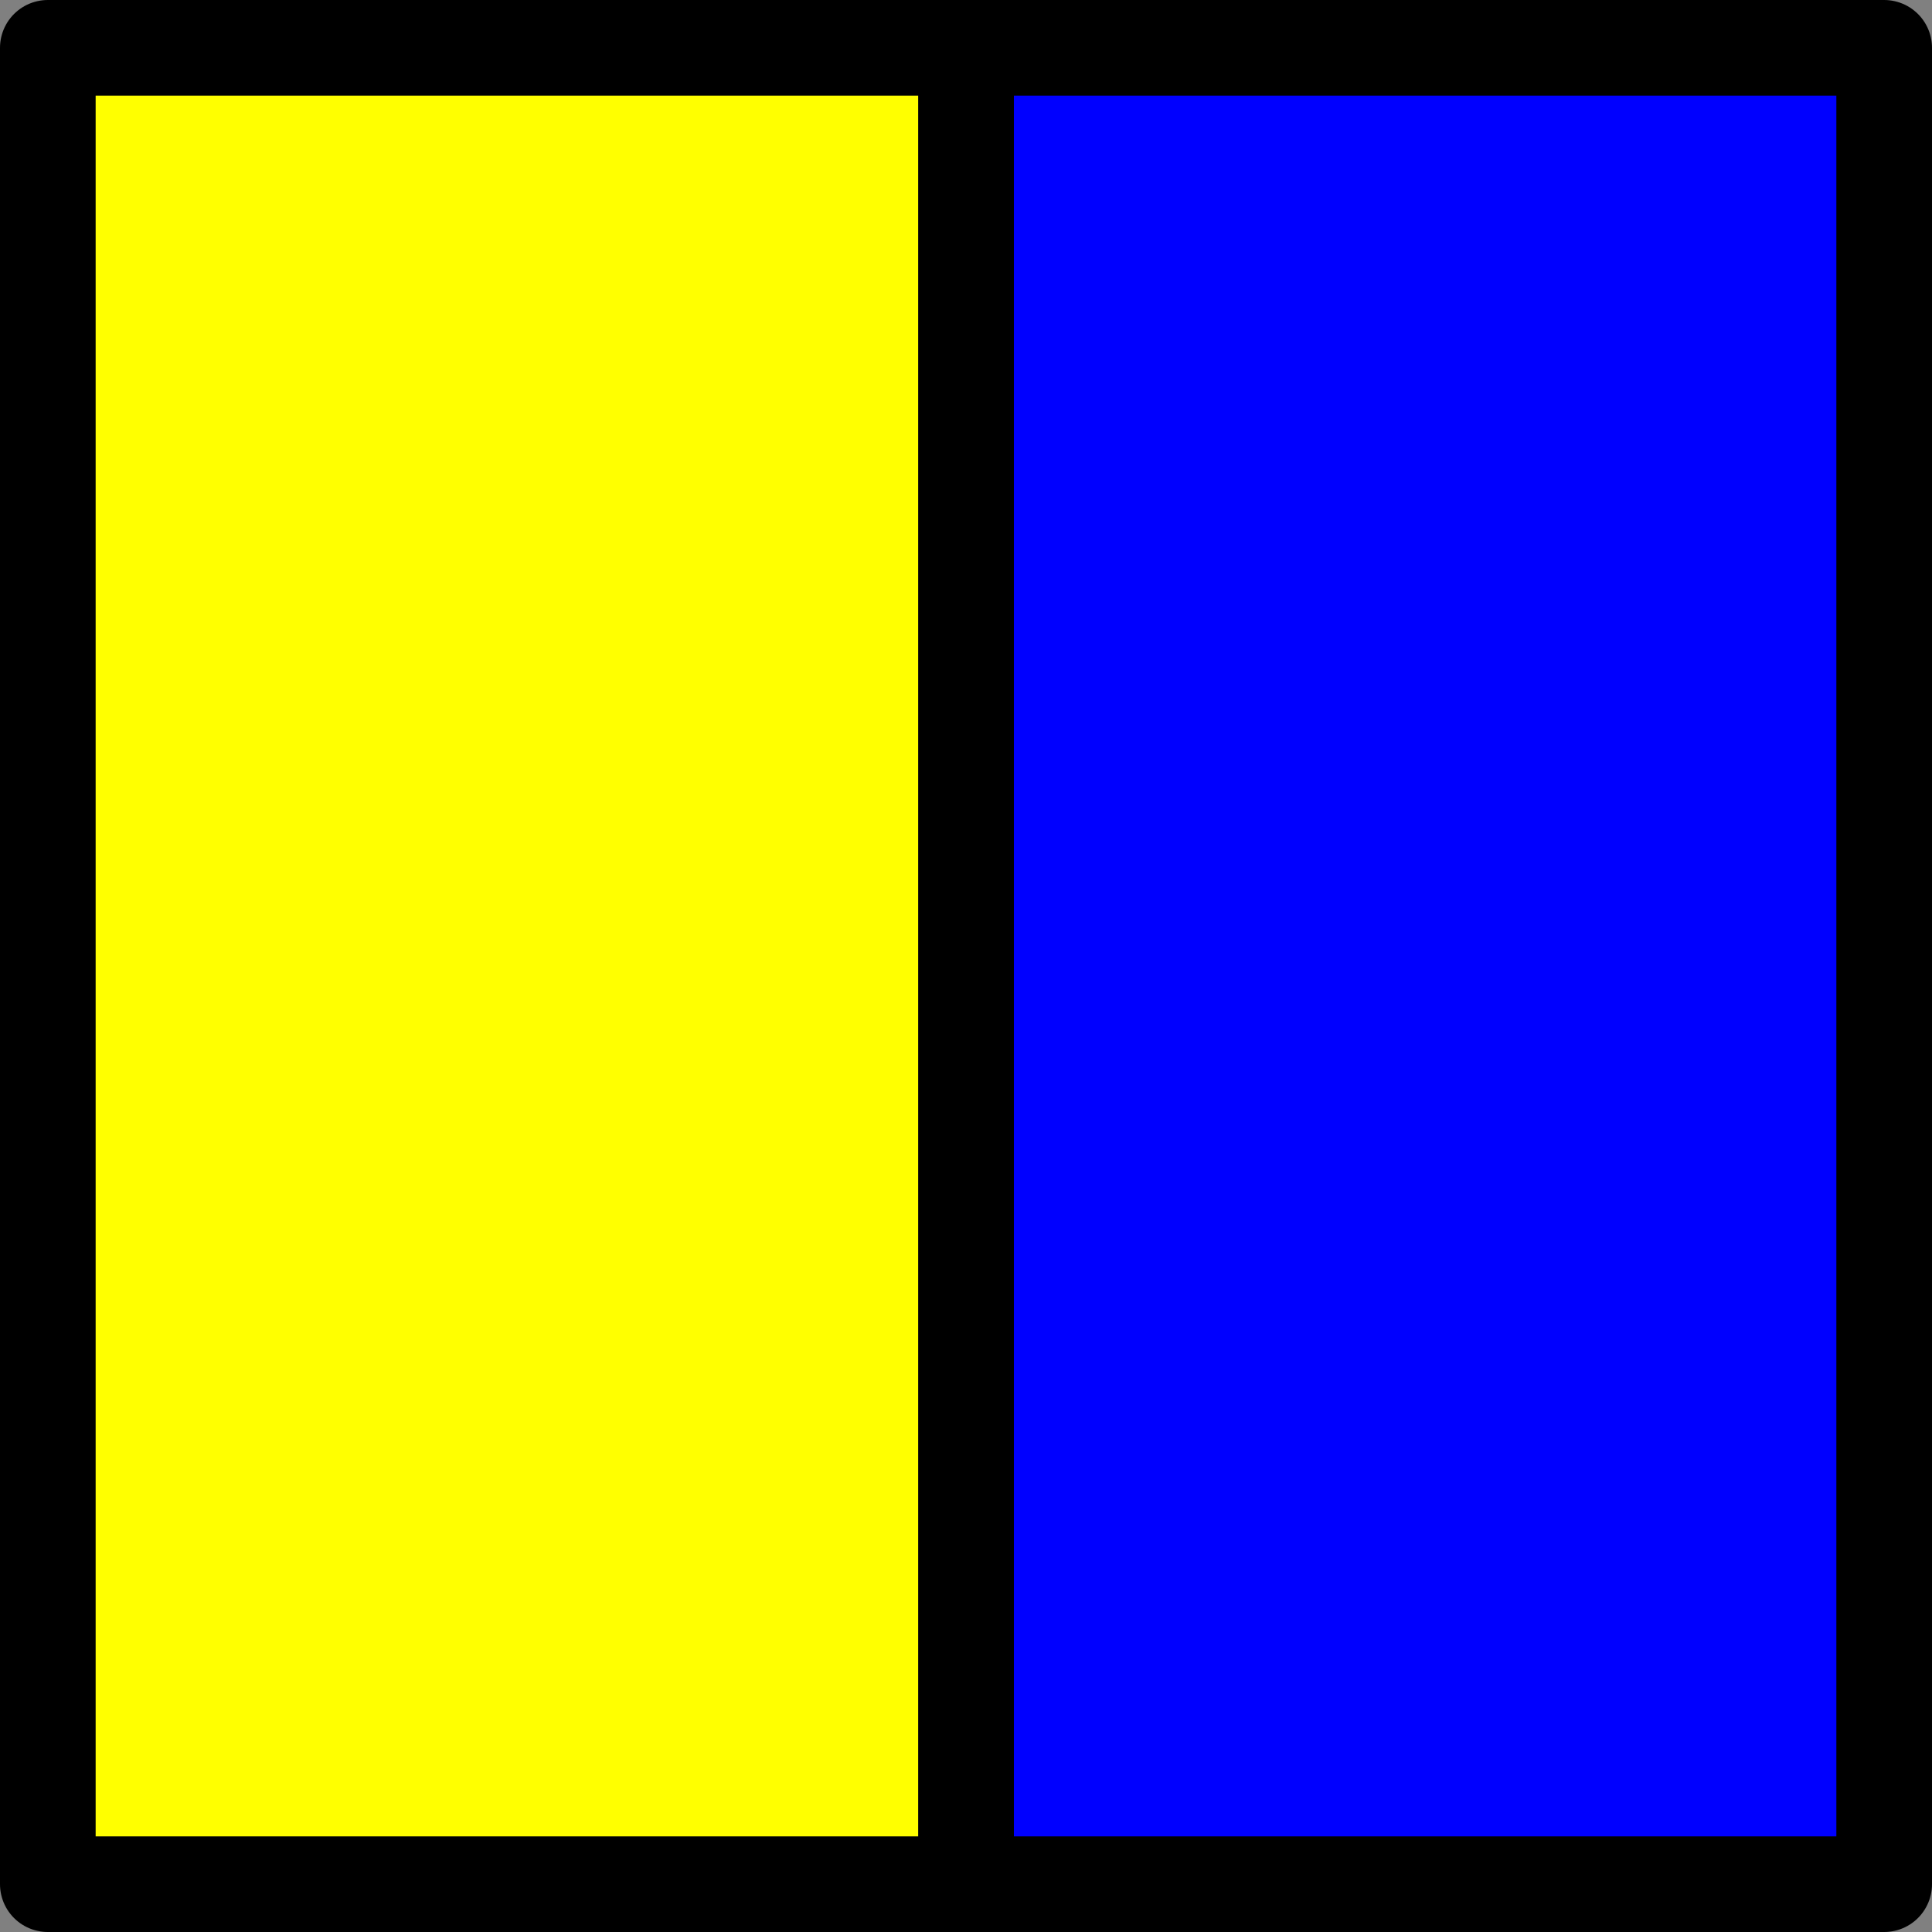
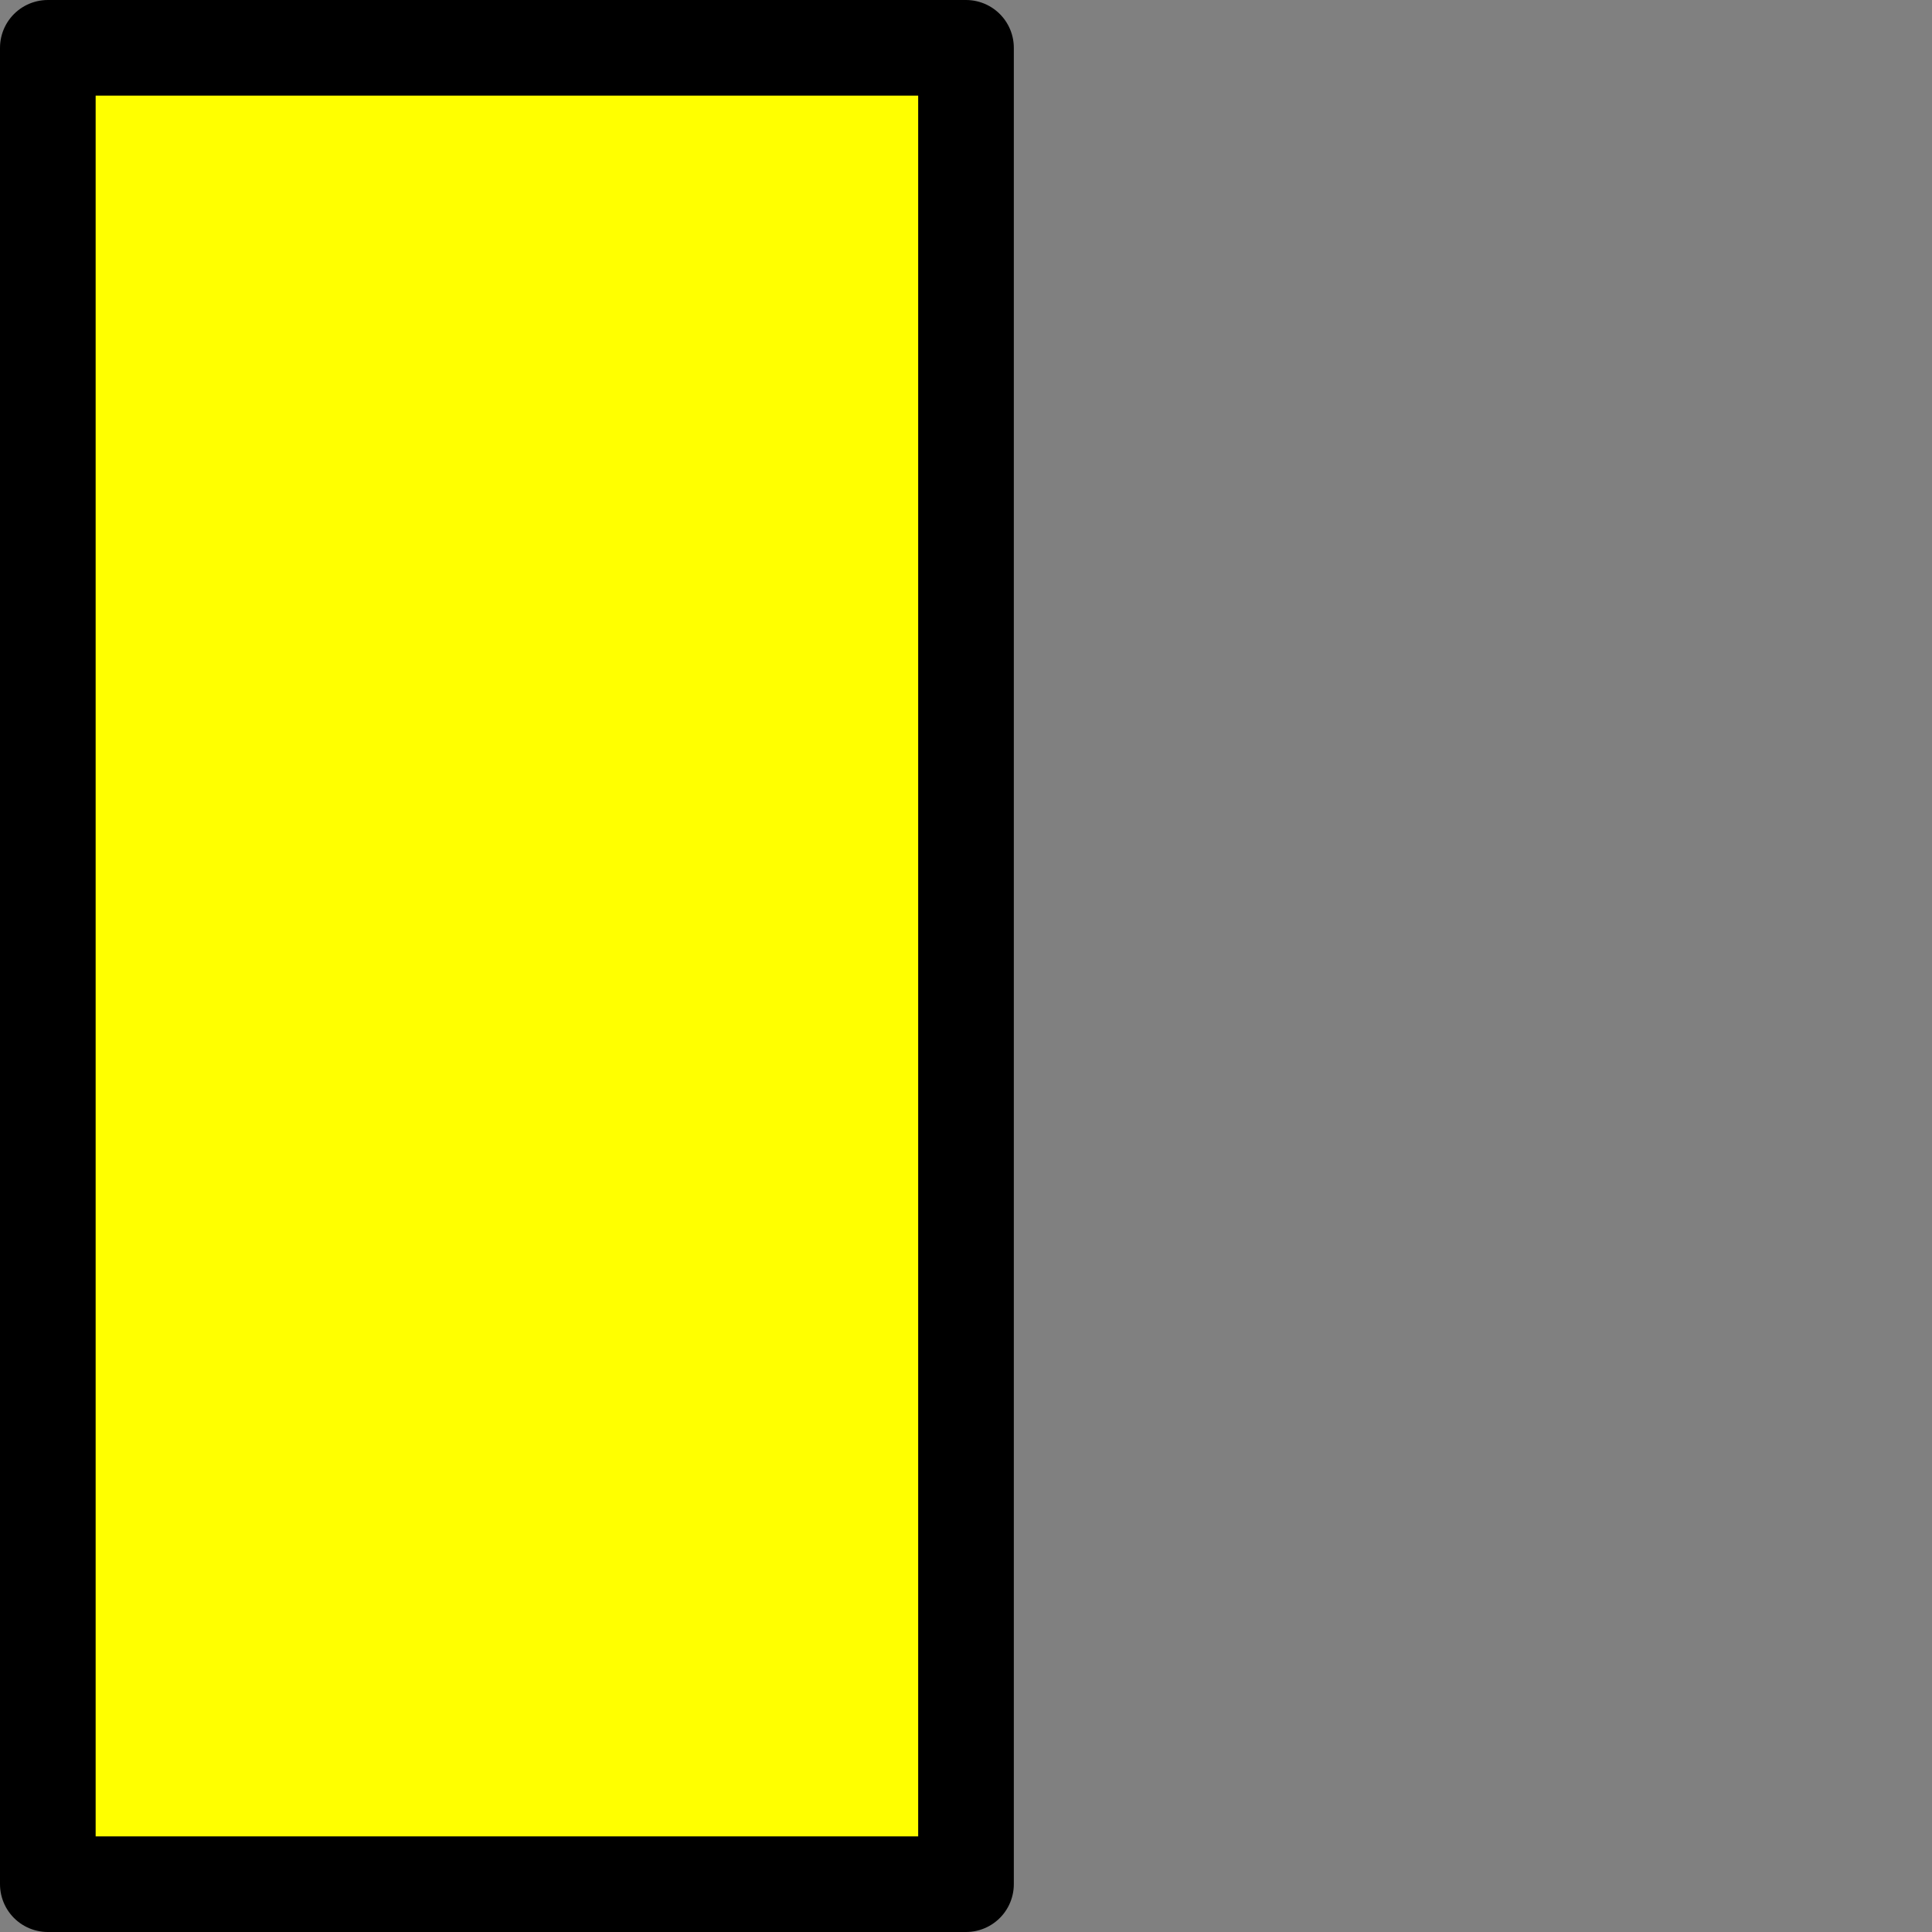
<svg xmlns="http://www.w3.org/2000/svg" width="101" height="101" version="1.0">
  <rect width="100%" height="100%" fill="#808080" stroke="none" />
  <defs />
  <g>
-     <rect style="fill:#0000ff;fill-opacity:1;stroke:#000000;stroke-width:5;stroke-linecap:butt;stroke-linejoin:round;stroke-miterlimit:4;stroke-dasharray:none;stroke-opacity:1" width="48" height="96" x="50.5" y="2.5" />
    <rect style="fill:#ffff00;fill-opacity:1;stroke:#000000;stroke-width:5;stroke-linecap:butt;stroke-linejoin:round;stroke-miterlimit:4;stroke-dasharray:none;stroke-opacity:1" width="48" height="96" x="2.5" y="2.5" />
  </g>
</svg>